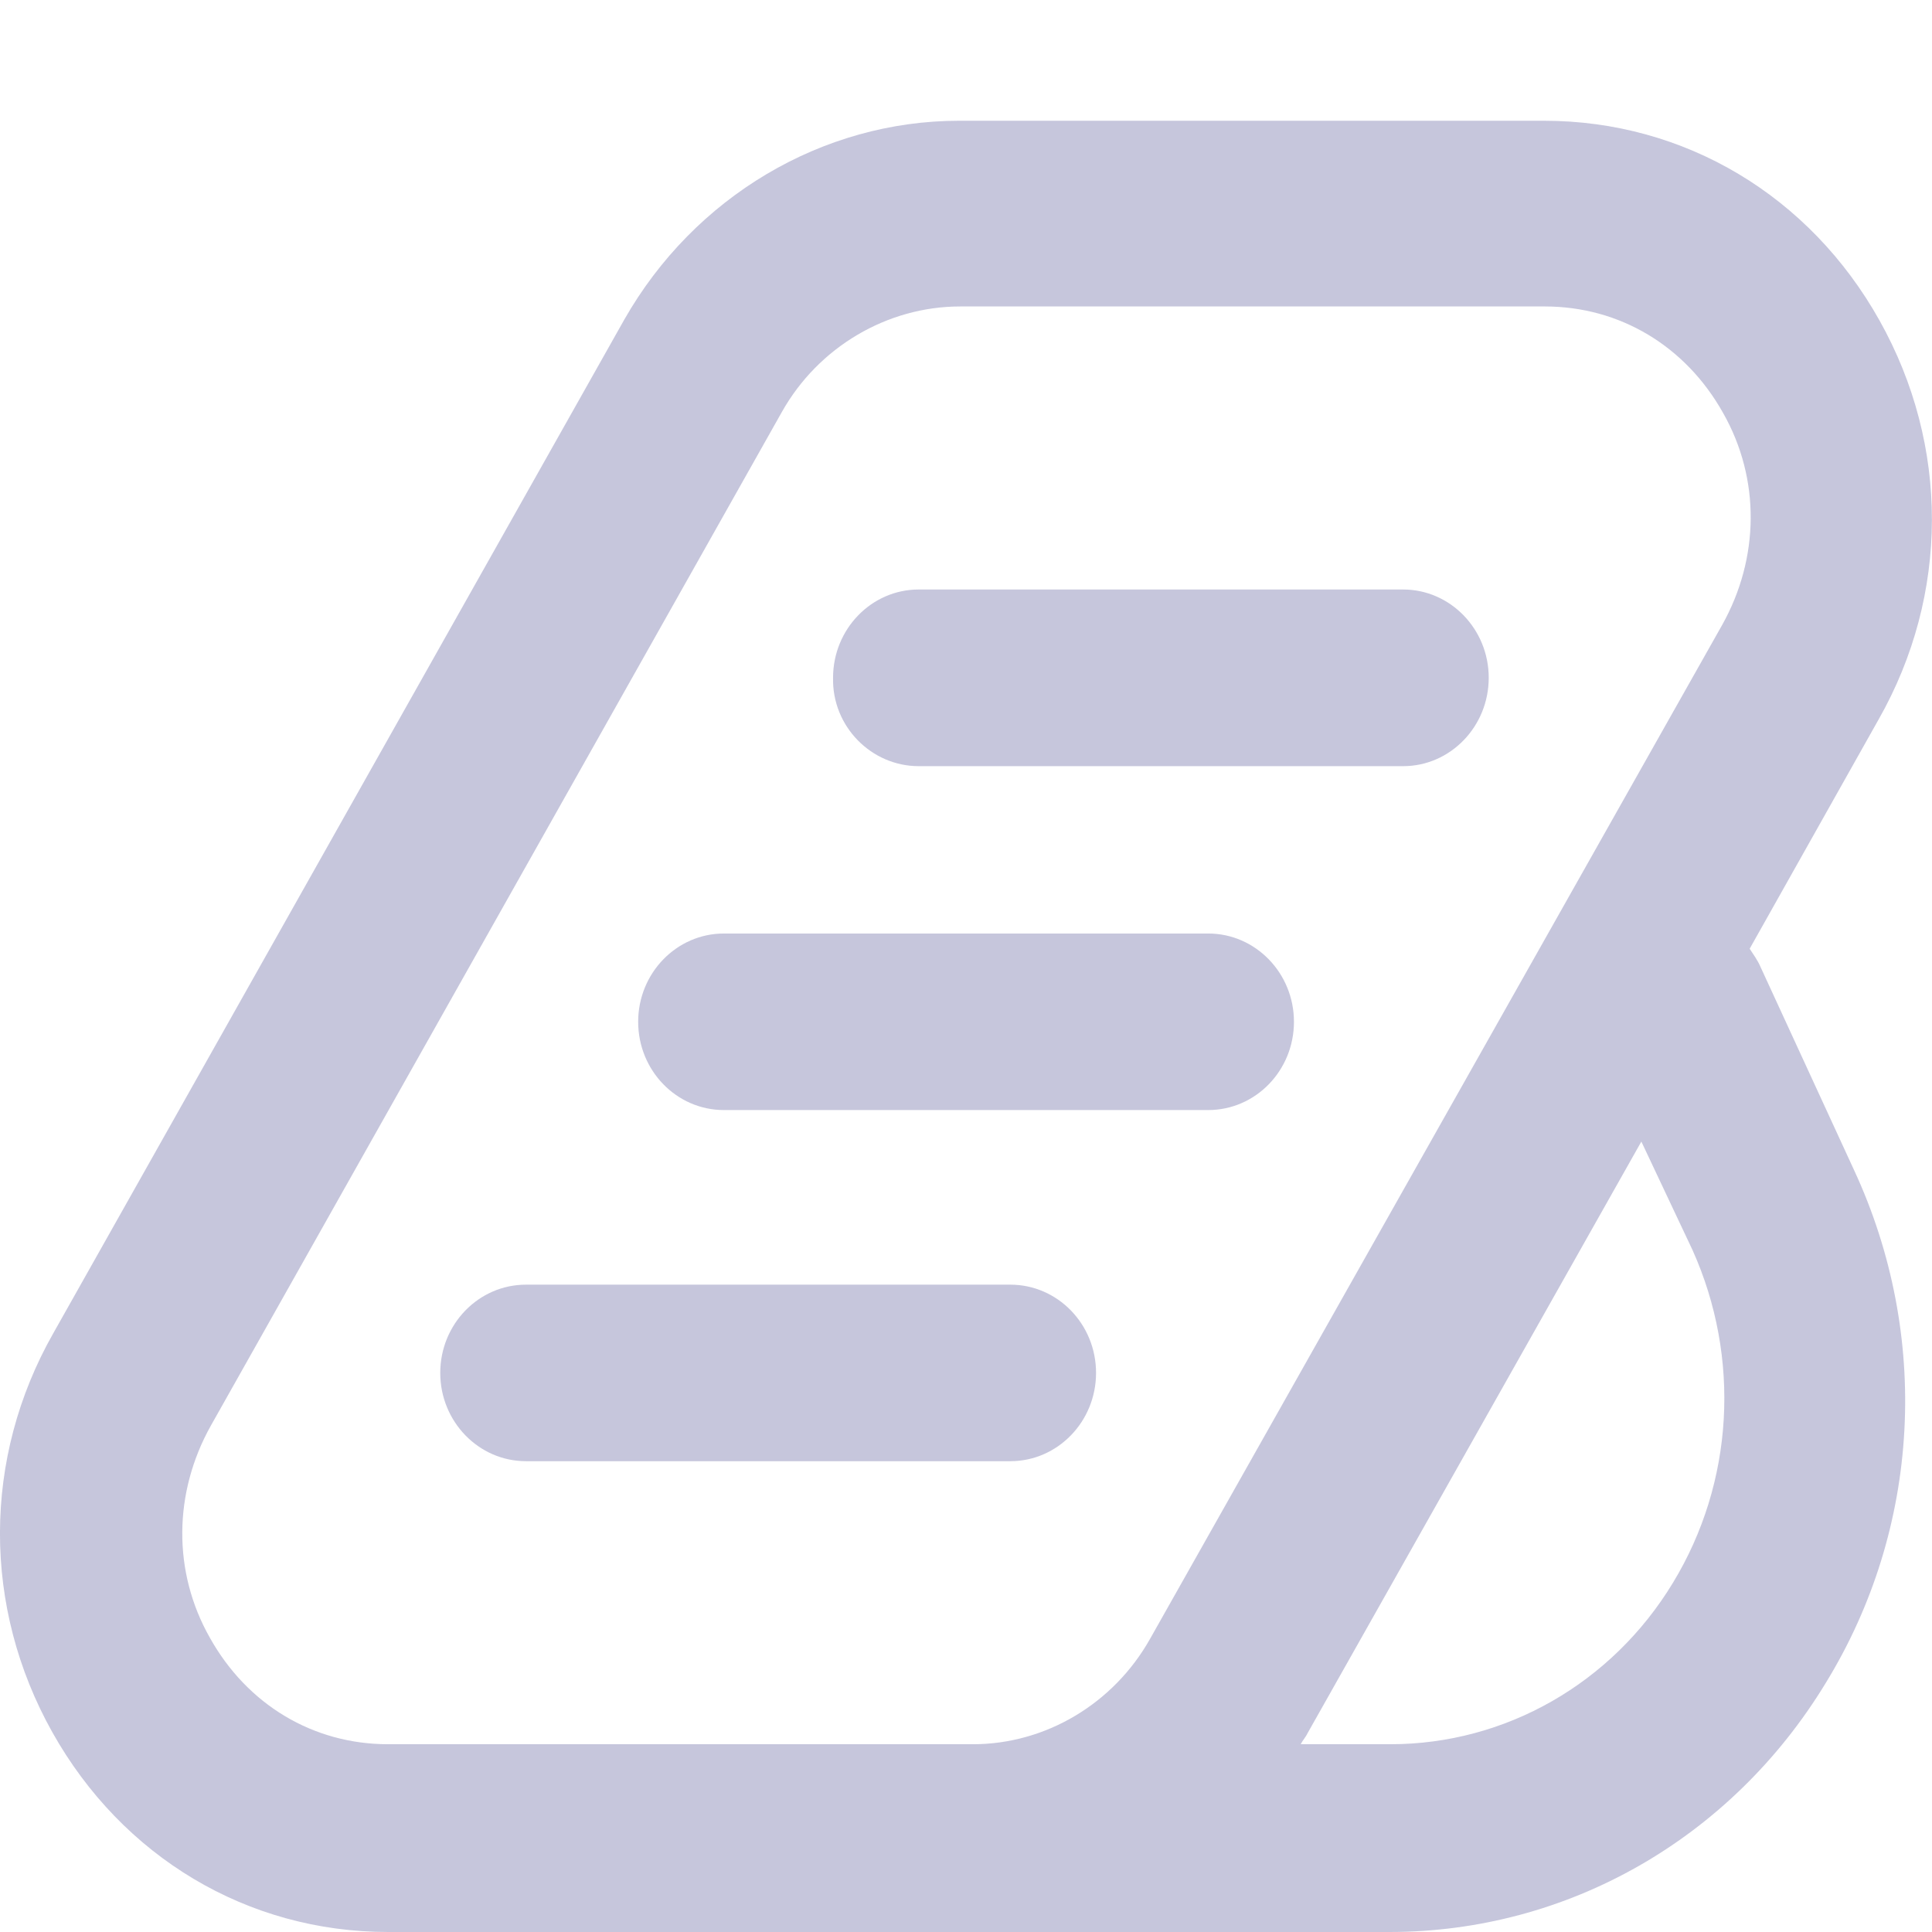
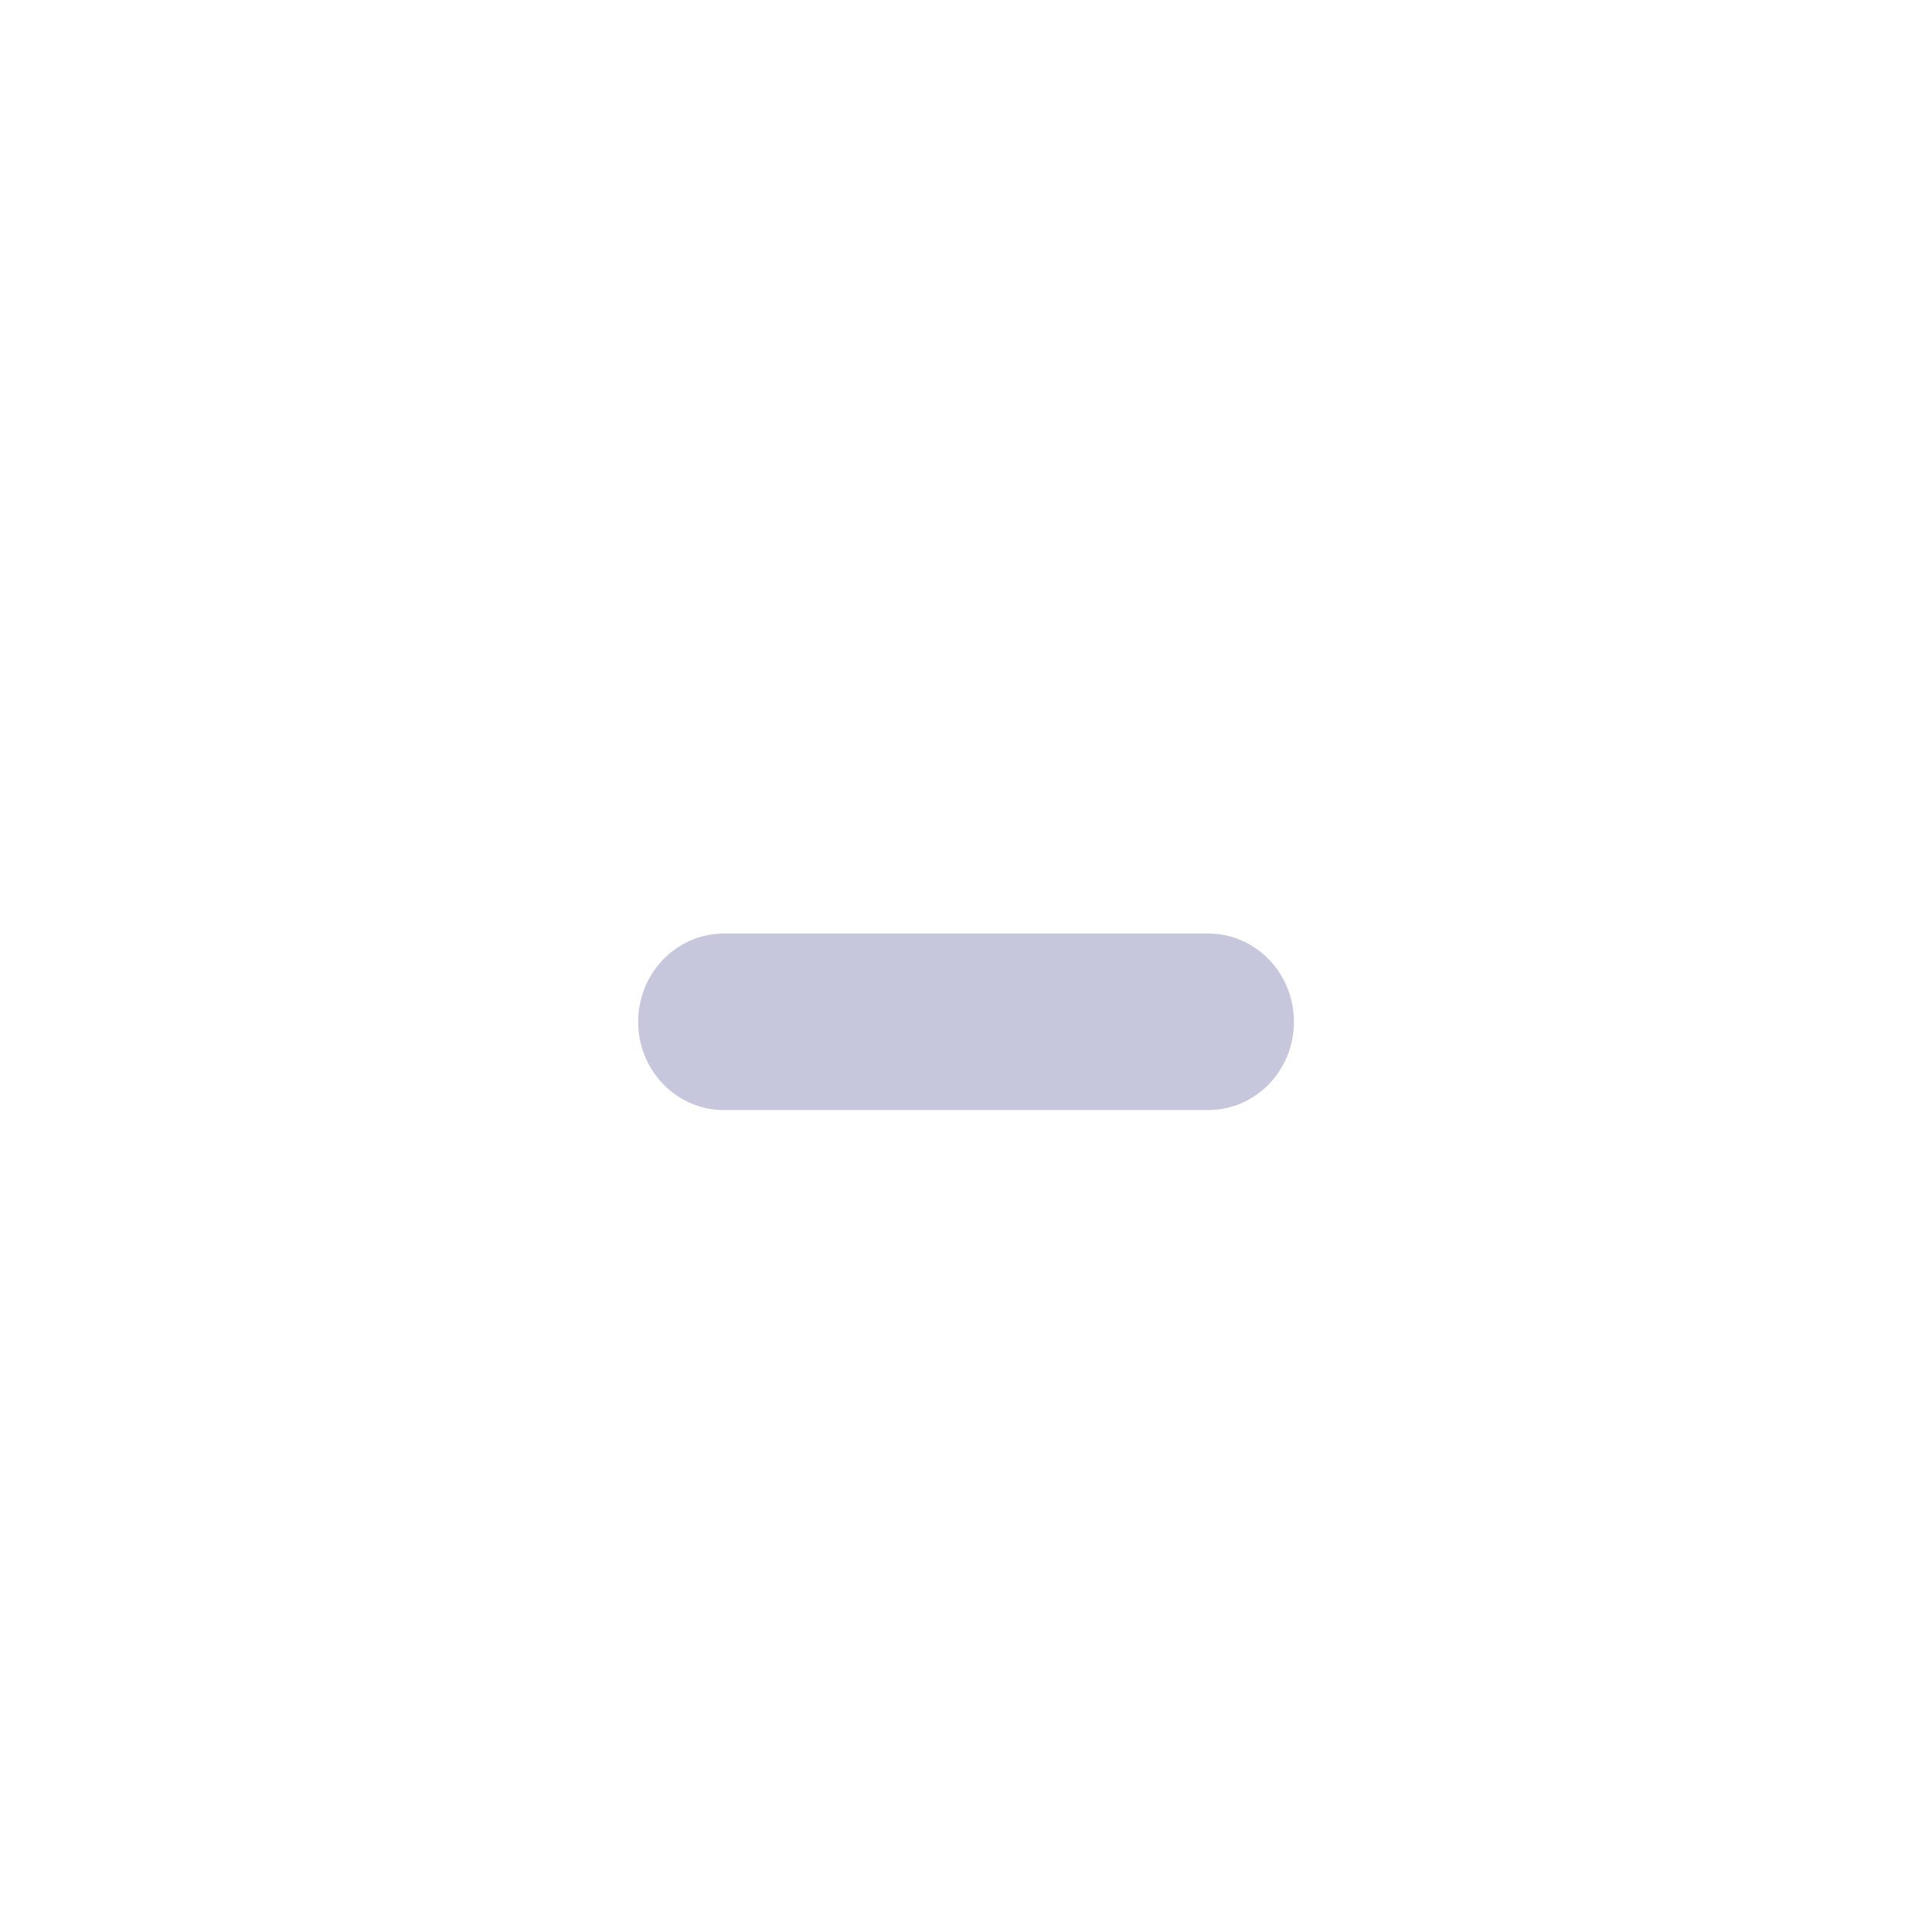
<svg xmlns="http://www.w3.org/2000/svg" width="18" height="18" viewBox="0 0 16 16" fill="none">
  <g clip-path="url(#clip0_8_95)">
-     <path d="M7.608 6.345H11.62C12.011 6.345 12.329 6.017 12.329 5.613C12.329 5.21 12.011 4.882 11.62 4.882H7.608C7.217 4.882 6.899 5.21 6.899 5.613C6.89 6.017 7.217 6.345 7.608 6.345Z" fill="#C6C6DC" />
    <path d="M5.995 9.193H10.006C10.398 9.193 10.716 8.866 10.716 8.462C10.716 8.059 10.398 7.731 10.006 7.731H5.995C5.603 7.731 5.285 8.059 5.285 8.462C5.285 8.866 5.603 9.193 5.995 9.193Z" fill="#C6C6DC" />
-     <path d="M9.077 11.37C9.077 10.966 8.759 10.639 8.367 10.639H4.356C3.964 10.639 3.646 10.966 3.646 11.37C3.646 11.773 3.964 12.101 4.356 12.101H8.367C8.759 12.101 9.077 11.773 9.077 11.37Z" fill="#C6C6DC" />
-     <path d="M14.58 8.008C14.555 7.95 14.523 7.908 14.49 7.857L15.558 5.958C16.145 4.924 16.145 3.689 15.566 2.655C14.988 1.622 13.952 1 12.786 1H7.943C6.809 1 5.749 1.63 5.17 2.647L0.441 11.042C-0.146 12.076 -0.146 13.311 0.433 14.345C1.012 15.378 2.048 16 3.214 16H11.506C12.982 16 14.335 15.227 15.118 13.941C15.909 12.655 15.99 11.059 15.354 9.689L14.58 8.008ZM4.437 14.445H3.214C2.594 14.445 2.048 14.118 1.738 13.563C1.428 13.017 1.436 12.361 1.746 11.807L6.475 3.412C6.777 2.874 7.348 2.538 7.951 2.538H12.794C13.414 2.538 13.96 2.866 14.27 3.42C14.58 3.966 14.572 4.622 14.262 5.176L9.525 13.571C9.223 14.109 8.66 14.445 8.057 14.445H4.437ZM13.854 13.109C13.349 13.941 12.468 14.445 11.514 14.445H10.772C10.788 14.412 10.813 14.387 10.829 14.353L13.593 9.454L14.017 10.353C14.417 11.244 14.36 12.277 13.854 13.109Z" fill="#C6C6DC" />
  </g>
  <defs>
    <clipPath id="clip0_8_95">
      <rect width="16" height="15" fill="white" transform="translate(0 1)" />
    </clipPath>
  </defs>
</svg>